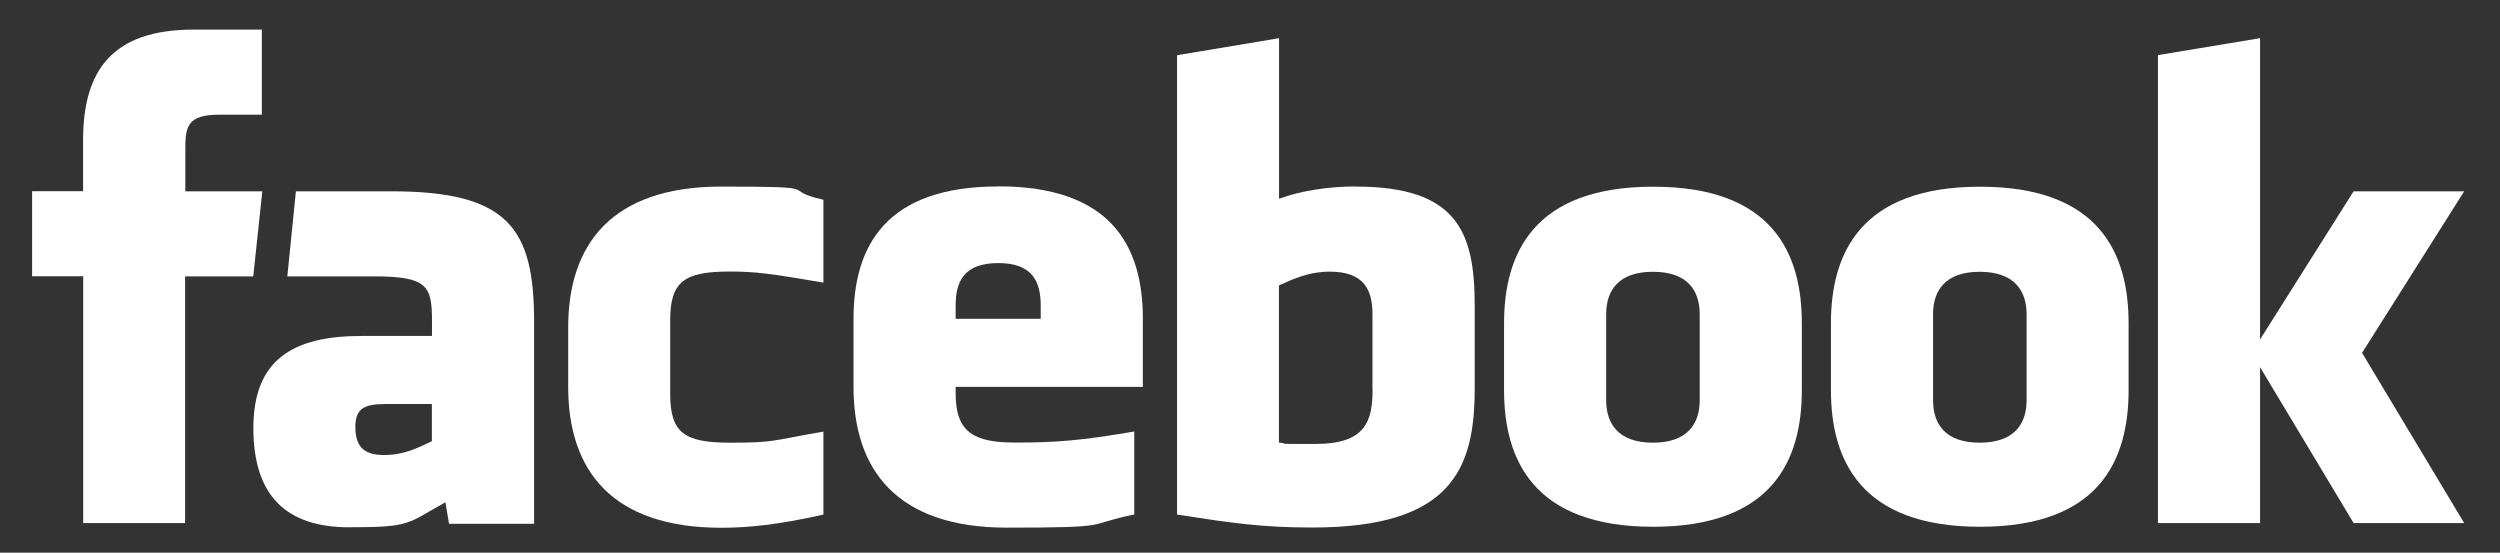
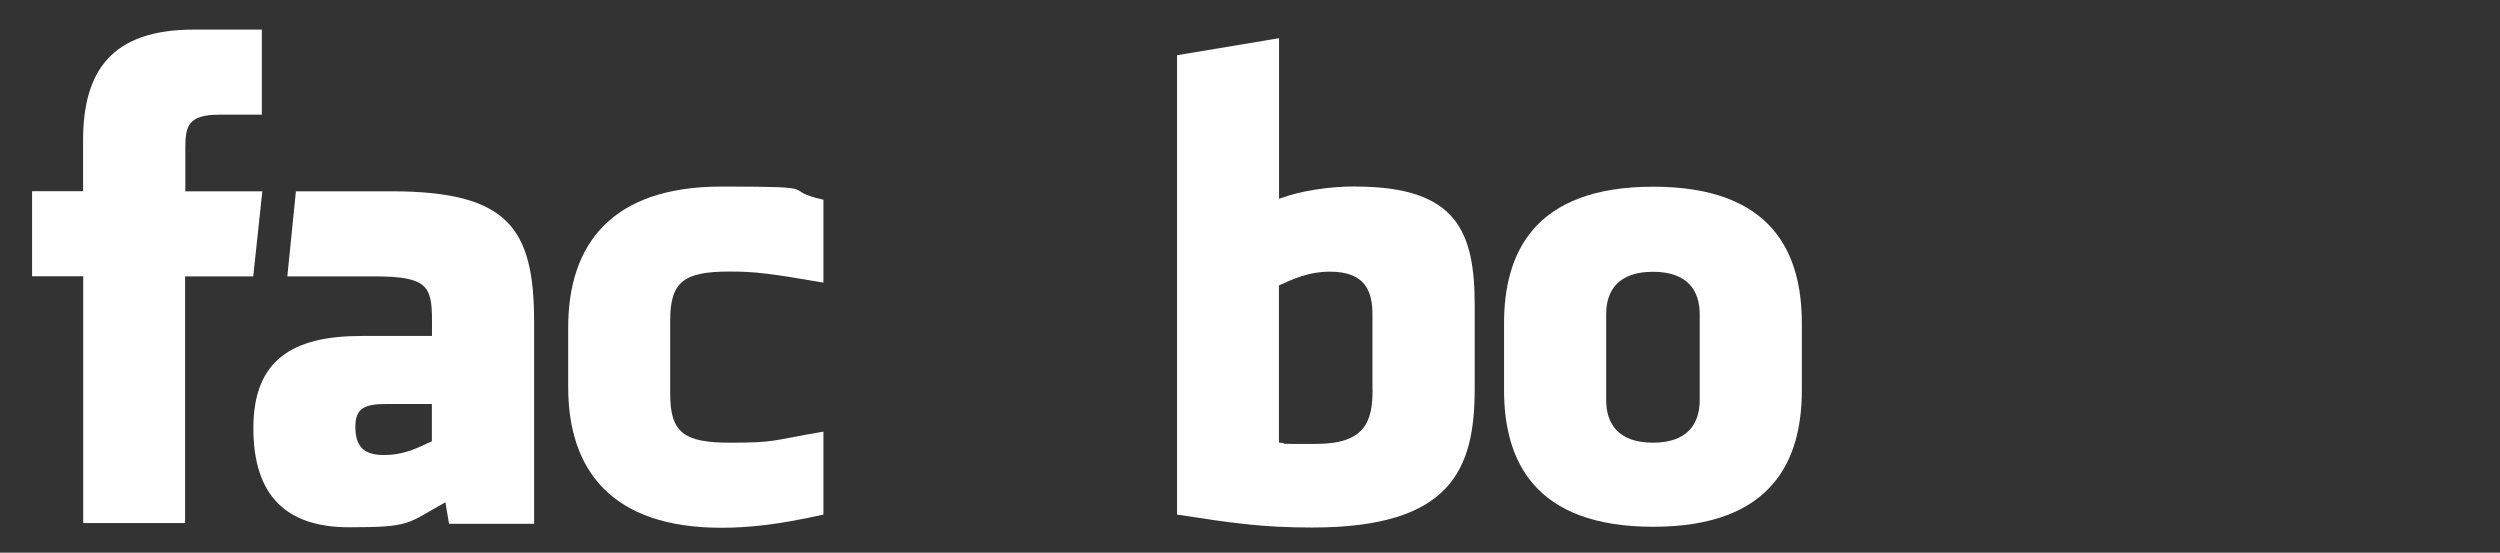
<svg xmlns="http://www.w3.org/2000/svg" viewBox="0 0 2009.9 444.3">
  <rect x="0" y="0" width="2009.9" height="444.3" fill="#333333" stroke="none" />
  <defs>
    <style> .cls-1 { fill: #fff; } </style>
  </defs>
  <g>
    <g id="Layer_1">
      <path class="cls-1" d="M1089.9,149.9c-20.9,0-43.9,3.3-61.6,9.9V30.7l-82,13.7v369.3c44.7,6.9,68.4,10.4,108.8,10.4,112,0,130.5-47.1,130.5-111.7h0v-66.6c0-59-13.7-95.8-95.7-95.8ZM1103.5,312.9c0,25.6-5.5,44-45.7,44s-17.8,0-29.6-1.1v-126.3c12.2-5.6,24.3-11.1,41-11.1,27.9,0,34.2,15.2,34.2,34.2v60.4Z" />
-       <path class="cls-1" d="M802.5,149.9c-90.3,0-116.3,47.9-116.3,106.4v54.8c0,66.9,35,113.1,123.2,113.1s61.6-2.2,102.5-10.6v-66.7c-42.5,7.3-62.7,8.9-95.7,8.9s-47.9-8.1-47.9-39.3v-5.5h150.5v-54.8c0-59-26-106.4-116.3-106.4ZM836.7,256.3h-68.4v-10.6c0-18.9,6.3-34.2,34.2-34.2s34.2,15.3,34.2,34.2v10.6Z" />
      <path class="cls-1" d="M314.6,153.8h-76.7l-6.9,68.4h70.2c42.9,0,46.1,8.2,46.1,36.1v11.8h-56.7c-55.7,0-86.9,19.5-86.9,74.1s26.7,79.7,76.9,79.7,46.3-2.8,77.5-20.1l2.9,17.3h68.4v-162.3c0-75.2-20.6-105-114.8-105ZM347.3,354.7c-12.2,5.6-22.1,11.1-38.9,11.1s-22.7-7.8-22.7-22.7h0c0-15.1,7.6-18.3,24.9-18.3h36.6v29.9Z" />
      <path class="cls-1" d="M1329.1,150.1c-96.5,0-119.9,54.1-119.9,109.8v53.8c0,55.7,23.5,109.8,119.9,109.8s119.5-54.1,119.5-109.8h0v-53.8c0-55.8-23-109.8-119.5-109.8ZM1366.5,321.7c0,19-9.8,34.2-37.6,34.2s-37.6-15.2-37.6-34.2v-69.1c0-18.9,9.7-34.1,37.6-34.1s37.6,15.2,37.6,34.1v69.1Z" />
      <path class="cls-1" d="M148.9,420.5h-82v-198.4H25.8v-68.4h41v-41c0-55.8,23.2-88.9,88.9-88.9h54.8v68.4h-34.2c-25.6,0-27.3,9.6-27.3,27.4v34.2c-.1,0,61.9,0,61.9,0l-7.3,68.4h-54.8v198.4Z" />
      <path class="cls-1" d="M662,227.2c-42.6-7.3-54.8-8.9-75.3-8.9-36.8,0-47.9,8.1-47.9,39.3v59c0,31.2,11.1,39.3,47.9,39.3s32.7-1.6,75.3-8.9v66.7c-37.3,8.4-61.6,10.6-82.1,10.6-88.1,0-123.1-46.3-123.1-113.1v-47.9c0-66.9,35-113.3,123.1-113.3s44.8,2.2,82.1,10.6v66.7Z" />
-       <polygon class="cls-1" points="1981.1 420.5 1892.2 420.5 1817 295.2 1817 420.5 1734.9 420.5 1734.9 44.3 1817 30.7 1817 272.9 1892.2 153.8 1981.1 153.8 1899 283.7 1981.1 420.5 1981.1 420.5" />
-       <path class="cls-1" d="M1591.9,150.1c-96.5,0-119.9,54.1-119.9,109.8v53.8c0,55.7,23.5,109.8,119.9,109.8s119.4-54.1,119.4-109.8h0v-53.8c0-55.8-23.1-109.8-119.4-109.8ZM1629.3,321.7c0,19-9.8,34.2-37.7,34.2s-37.5-15.2-37.5-34.2v-69.1c0-18.9,9.7-34.1,37.5-34.1s37.7,15.2,37.7,34.1v69.1Z" />
    </g>
  </g>
</svg>